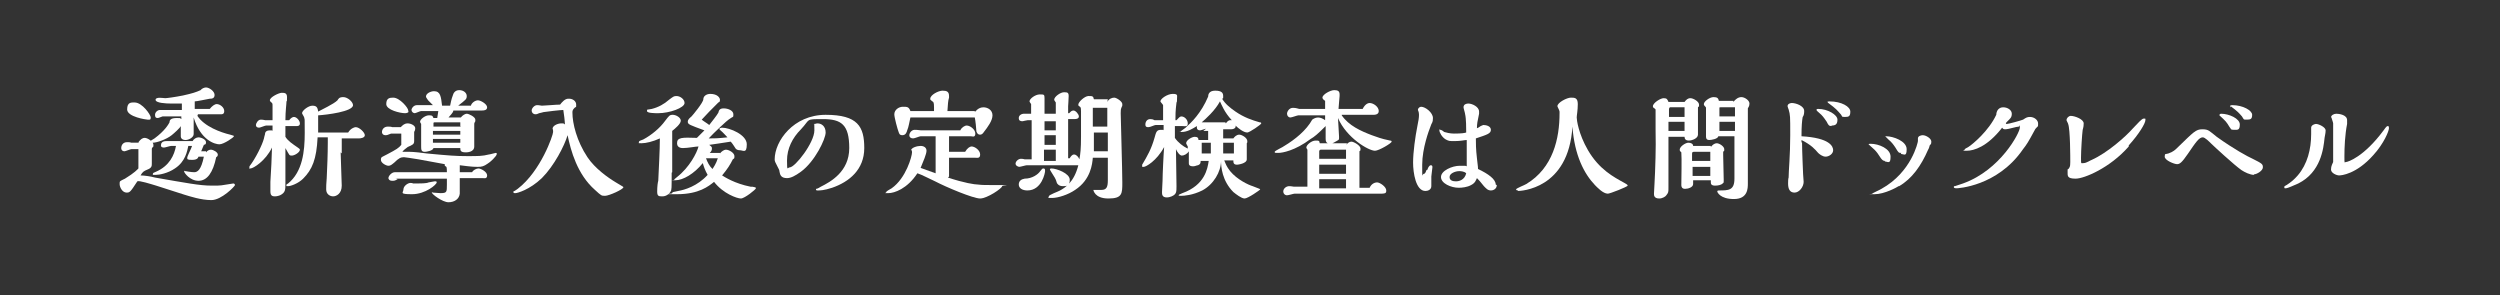
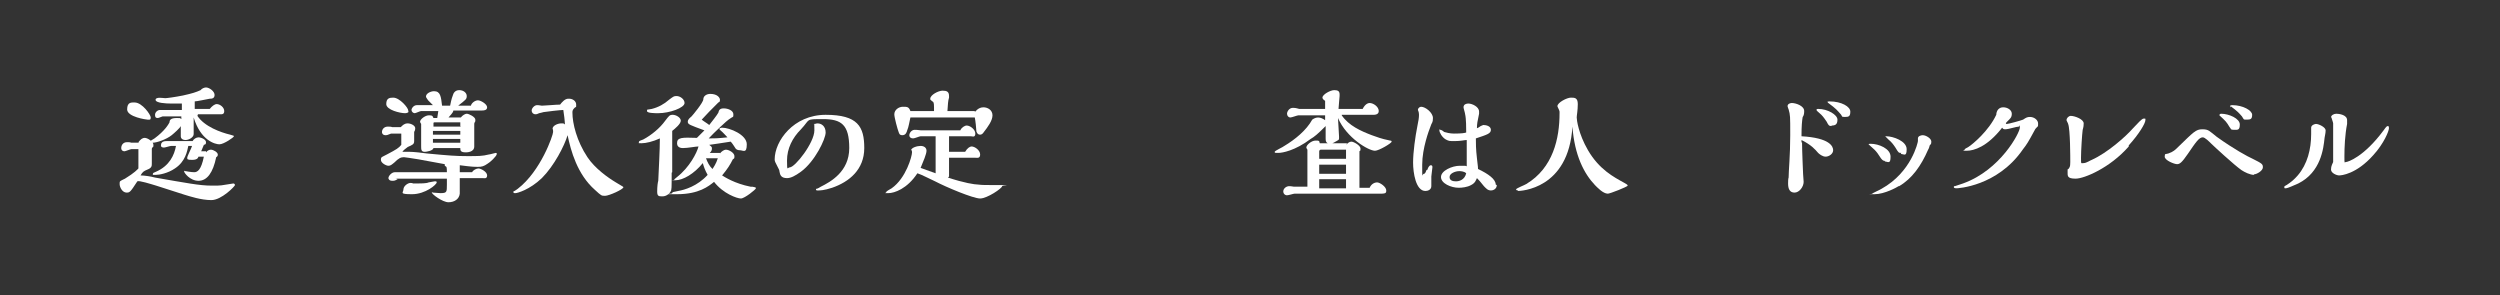
<svg xmlns="http://www.w3.org/2000/svg" id="_レイヤー_1" data-name="レイヤー_1" version="1.1" viewBox="0 0 466 55">
  <rect x="0" y="0" width="466" height="55" fill="#333333" stroke="none" />
  <defs>
    <style>
      .st0 {
        fill: none;
      }

      .st1 {
        fill: #fff;
      }

      .st2 {
        display: none;
        fill: #3375ca;
      }
    </style>
  </defs>
  <rect class="st2" y=".2" width="466" height="55" />
  <rect class="st0" y=".2" width="466" height="55" />
  <g>
    <path class="st1" d="M25.8,26.5c.4-.5.7-.8,1.2-.8s1.6.7,1.6,1.3,0,.2-.1.4c-.2.2-.2.2-.2.4s0,2.3,0,2.7,0,.8-.8,1.1c-.7.3-.9.4-1.3,1.1.7,0,2,.2,2.7.4,5.8,1,8.3,1.5,10.5,1.5s1.4,0,4.1-.4h0c.2,0,.3.2.3.3,0,.2-2.5,2.8-4.4,2.8s-4-.7-5-1l-5.3-1.7c-1-.3-3.2-1-3.5-.8-1.3,2-1.4,2.1-2,2.1-.8,0-1.3-1-1.3-1.6s0-.5,1-1c1.8-1.1,2.3-1.7,2.5-1.9v-3.6h-1.3c-.2,0-1.1.4-1.3.4s-.6-.1-.6-.6.3-1.1,1.1-1.1.6.1.8.1h1.4ZM27.5,22.3c-.2,0-3.8-.5-3.8-1.9s.8-1.3,1.4-1.3c1.4,0,3,2.3,3,2.8s-.2.4-.6.4ZM36.8,21.6c1.3,2,4.4,3.1,6.1,3.5.7.2.7.2.7.3,0,.2-1.9,1.5-2.7,1.5s-3.5-.7-4.8-5c0,.4,0,1.5,0,2.2s0,.7,0,.9c0,.6-.9,1.1-1.5,1.1s-.9-.3-.9-.7,0-1.6,0-1.9c-.2.4-1.2,1.3-1.7,1.7-1,.8-2.8,1.4-3.5,1.4s-.4,0-.4-.2,0-.2.7-.6c1.9-1.4,2.6-2.6,2.8-3,0-.4.2-.8,1.3-.8s.5,0,.9.2v-.5h-2.6c-.2,0-.7,0-.9,0-.1,0-.7.3-.9.3-.4,0-.5-.2-.5-.6,0-.5.5-.9.9-.9s.4,0,.5,0c0,0,.7,0,1.3,0h2.3c0-.3,0-.8,0-1.2-.9,0-1,0-2,0s-2.9-.1-2.9-.7,1.5-.3,1.8-.3,1.8-.2,3.3-.5c1.8-.4,2.4-.6,3.3-1,.2-.3.7-.5,1-.5.6,0,1.6.7,1.6,1.4s-.6.7-.9.7c-.6.1-2.4.5-2.8.5,0,.2,0,1.1,0,1.4h2.8c.4-.5.9-.9,1.3-.9.6,0,1.4.6,1.4,1.3s-.5.6-1,.6h-3.9ZM38.4,28.4c.2-.3.6-.5.9-.5.5,0,1.3.5,1.3.9s-.2.4-.3.5c-.6,2.9-1.7,4.4-3.3,4.4s-2.7-1.5-2.7-1.8,0,0,.1,0,.1,0,.2,0c0,0,1,.2,1.6.2s1.3-.4,1.8-2.9h-1c-.1.3-.3.6-1.2.6s-.9-.1-.9-.4.8-1.8.9-2.2h-.7c-.2.9-.5,2.9-2.5,4.2-1.3.9-2.9,1.2-3.6,1.2s-.5,0-.5-.2.2-.2.6-.4c2.5-1.1,3.4-3.1,3.7-4.8-.5,0-.6,0-.9,0-.2,0-1.1.3-1.3.3s-.6,0-.6-.4.2-.8,1-.8.5,0,.7,0h4.2c.2-.4.7-.7,1.1-.7.5,0,1.4.4,1.4.9s-.2.4-.4.5c-.2.5-.3.7-.5,1.2h.9Z" />
-     <path class="st1" d="M50.9,23.4h-1.3c-.2,0-1.1.4-1.3.4-.4,0-.6-.2-.6-.5s.4-1,.9-1,.7.1.8.1h1.4c0-.4,0-2.4,0-2.6,0-.5,0-.5-.2-.7,0,0-.3-.2-.3-.4,0-.6,1.7-1.4,2.2-1.4s1,0,1,.8,0,.7-.1.8c0,.5-.2,1.8-.2,3.5h.7c.4-.5.7-.6.9-.6.5,0,1.1.7,1.1,1.2s-.4.5-.7.5h-2c0,1.5,0,1.7,0,2,.5.8,1.3,1.3,2.3,2,.2.1.4.3.4.4,0,.5-1,1.1-1.5,1.1s-.4,0-1.2-1.4c0,.6,0,2.8,0,4.1,0,1.1,0,2.1,0,2.5,0,1.2,0,1.7-1,2.2,0,0-.5.2-.9.2s-.9,0-.9-.9,0-1.3,0-1.8c.1-1.4.3-5.4.3-6.4-1.2,2.5-3.5,3.9-4,3.9s-.2,0-.2-.2,0-.2,0-.2c1.1-1.4,2.4-4,2.7-5.2,0-.1.1-.4.2-.8,0-.5.4-.7.9-.7s.4,0,.5.1v-1ZM63.5,28.4c0,1,.2,5.4.2,6.2,0,1.5-1,2-1.6,2s-1.3-.4-1.3-1.3,0-.6.1-2.1c.1-2,.2-4.6.2-6.6s0-.7,0-1h-1.9c-.2,4.1-1,6-2.7,7.7-.9.9-2.3,1.4-2.8,1.4s-.3,0-.3-.2,0-.1.3-.3c2.7-2.2,3.1-6,3.1-9.4s0-2.2-.1-2.9c0-.1-.4-.7-.4-.8,0-.5,1.2-1.4,1.9-1.4s1,.2,1.1,1.1c.7-.4,2.9-1.4,3.6-2.1.2-.3.3-.6,1.1-.6s1.8.9,1.8,1.5c0,1.2-4.9,1.8-6.5,1.9,0,.7,0,2,0,3.2,1.4,0,3.5,0,5.6,0,.4-.7,1.1-1,1.4-1,.7,0,1.7,1,1.7,1.5s-.8.6-1.1.6h-3.2c0,.2,0,.6,0,1.2v1.6Z" />
    <path class="st1" d="M73.2,24.9c0,0-.2,0-.3,0-.7.3-.8.3-1.1.3s-.6-.2-.6-.6.3-1,1.1-1,.7.1.8.1c.5,0,1.2,0,1.6,0,.4-.4.7-.7,1.3-.7s1.4.4,1.4.9-.2.6-.2.7c0,.1,0,1.6,0,1.7,0,.6-.3.7-1.2,1.1-.3.2-.9.7-1,.9.5,0,.7,0,1.4,0s2.5.2,3.1.3c4.2.4,5.5.5,7.6.5s2.8,0,4-.3c.2,0,1.2-.3,1.3-.3.1,0,.2,0,.2.2,0,.4-1.3,1.6-1.7,1.8-.7.5-1.1.6-1.8.6s-1.1,0-3.4-.3v1.3h2.3c.2-.4.8-.7,1.2-.7s1.6.6,1.6,1.3-.6.5-.8.5c-.4,0-3.6,0-4.3,0,0,1.1,0,2.7,0,2.9-.1,1-1,1.6-2.1,1.6s-3.1-1.5-3.1-1.8,0,0,.2,0,1.1.1,1.4.1c1.2,0,1.2-.2,1.2-1.6v-1.1c-2.9,0-6.5,0-8.5,0s-.6,0-.7.1c-.5.3-.6.3-1,.3-.6,0-.7-.4-.7-.5,0-.4.6-1.1,1.2-1.1s1,0,1.2,0c.6,0,7.2,0,8.5,0,0-.2,0-.9-.1-1-.3-.2-.3-.2-.3-.3s0-.2,0-.2l-4.9-.9c-1.3-.2-2.5-.4-2.7-.4-.6,0-1,.2-1.8,1-.5.4-.7.6-1.1.6s-1.4-.5-1.4-1.1.2-.5,1.1-1c1.9-1,2.2-1.2,2.7-1.8v-2.1h-1.5ZM76.2,20.8c-.1.2-.4.3-.7.3-.9,0-3.5-.6-3.5-1.7s.6-1.2,1.3-1.2c1.2,0,2.8,1.9,2.8,2.4v.2ZM81.1,33.8c.2,0,.3,0,.3.2,0,.4-2.1,2.2-4.6,2.2s-1.6-.3-1.6-.9.8-1.2,1.3-1.2.4.1.5.1c.2,0,.3,0,.8,0s1.7,0,2.1-.2c.2,0,.9-.2,1.1-.2h0ZM87.8,19.6c.2-.5.8-.9,1.3-.9s1.7.7,1.7,1.3-.7.6-1,.6h-5.3c0,.4-.6.9-.9,1.3h2.3c.3-.4.8-.7,1.1-.7.4,0,1.6.6,1.6,1.1s0,.2,0,.3c-.1.2-.2.3-.2.5,0,.6,0,3.5,0,4.2,0,1.1-1.4,1.1-1.6,1.1-1,0-1-.4-1-.8h-5c-.1.5-1.3.7-1.6.7-.7,0-.7-.4-.7-1.1s0-3.5,0-4.1c0,0-.2-.3-.2-.4,0-.5,1-1.2,1.6-1.2s.7,0,.9.5h.7c0-.2.2-1.1.2-1.3h-2.5c-.2,0-.6,0-.7,0-.2,0-1,.4-1.2.4-.3,0-.6-.3-.6-.6s.4-.9,1-.9.5,0,.6,0h2.4c0,0-.8-.8-.9-.9-.1-.2-.4-.5-.4-.7,0-.6.9-1,1.5-1,1.2,0,1.3,1,1.5,2.7h1.5c.3-1.5.4-1.6.5-1.9.1-.4.4-1,1.2-1s1.4.5,1.4,1.1-.2.7-1.6,1.8h2.4ZM85.8,23.5v-.7h-4.8c-.1,0-.2,0-.2.2v.6h5.1ZM85.8,25.1v-.7h-5.1v.7h5.1ZM85.8,26.6v-.7h-5.1v.7h5.1Z" />
    <path class="st1" d="M106.1,18.4c.6,0,1.3.4,1.3,1.1s0,.3-.3.6c-.4.4-.4.6-.4.9,0,2,.8,5.3,2.8,8.3,1.4,2.1,3.8,3.8,5.3,4.7,1.3.8,1.4.8,1.4.9,0,.4-2.7,1.6-3.4,1.6s-.7,0-1.9-1.1c-3.3-2.9-4.5-7.3-5.1-10.2-.6,2-2.5,5.7-4.8,8-2.3,2.2-4.6,2.8-4.9,2.8s-.4,0-.4-.2,0-.1.2-.2c0,0,.5-.3.6-.4,4.3-3.3,6.6-10,6.6-10.6s-.1-.5-.1-.6c0-.6,1-1,1.6-1s.4,0,.7.2c0-.5-.2-2.2-.3-2.7-.5,0-3.1.3-3.7.4,0,0-.7.2-.8.2-.4.2-.5.2-.7.2-.4,0-.7-.3-.7-.7s.5-1,1-1,.7.1.9.1c.6,0,2.6-.2,3.4-.2.3-.4.9-1.1,1.5-1.1Z" />
    <path class="st1" d="M125.2,32.2c0,2.9,0,3.2-.2,3.5-.2.4-.8.9-1.5.9s-1,0-1-.9.1-1.7.2-2c.1-2.3.3-5.8.3-7.9-1.3.6-2.6.9-3.4.9s-.5,0-.5-.2,0-.2.8-.5c1.5-.8,3.1-2.1,4.1-3.5.7-.9.8-1.1,1.4-1.1s1.5.5,1.5,1.1-1.1,1.5-1.6,1.9c0,1.7,0,2.4,0,7.7ZM122.7,21.1c-.6,0-2.1,0-2.1-.4s0-.2.9-.4c1.2-.3,2.3-.9,3.2-1.7.8-.6.9-.7,1.4-.7.7,0,1.5.6,1.5,1.3,0,.9-2.8,1.9-4.9,1.9ZM134.2,28.6c.3-.4.8-.7,1.1-.7.6,0,1.6.6,1.6,1.2s-.1.4-.3.6c-.5,1-1,1.8-2,3,.5.3,2.3,1.5,5.3,2.1.3,0,.5,0,.8.1,0,0,.2,0,.2.2s-2.1,1.9-2.8,1.9-3.3-.9-5-3.1c-1,.8-2.8,2.3-6.9,2.3s-.9,0-.9-.2.1-.2,1.1-.4c1.2-.2,3.6-.9,5.5-3-.5-.9-.7-1.5-.9-2.2-1.6,2-3.7,3.2-5.1,3.2s-.2,0-.2-.1,0-.1.5-.5c2.3-1.8,3.7-4.5,4-5.7-.5,0-2,.3-2.9.3s-1.1-.5-1.1-.9c0-1.1.9-1.1,3.7-1,.4-.4.6-.6,1.4-1.4-2.7-1-3.1-1.1-3.1-1.6s.5-.8.7-1c.2-.2,2.2-2.6,2.2-3.2s.6-1,1.3-1c1.3,0,1.8.7,1.8,1.1s-.1.4-.3.5c-1.7,1.7-1.9,1.9-3.1,3.2.2.2,1.2.8,1.4,1,.4-.5,1.5-1.9,1.7-2.3.1-.4.2-.8,1-.8s1.8.4,1.8,1.1,0,.3-.9,1c-.1,0-2.8,2.5-3.7,3.5,1.1,0,1.6,0,3.5-.2-.4-.4-.8-.9-1.3-1.3-.1-.1-.2-.2-.2-.3s.3-.2.5-.2c1.4,0,4.6,1.3,4.6,3.1s-.7,1.1-1.3,1.1-.8-.3-.9-.5c-.2-.3-.5-.8-.8-1.1-2,.3-2.5.4-4,.6.5.4.5.4.5.7s-.1.5-.4.8h1.9ZM131.6,29.5h0c.3.8.6,1.4,1.2,2,.2-.3.7-1,1-2h-2.2Z" />
    <path class="st1" d="M155.1,35c-1.5.5-2.3.5-2.6.5s-.4,0-.4-.2,0-.1.1-.1c.1,0,.7-.3.8-.4,1.8-.9,5.3-2.8,5.3-7.2s-1.5-5.4-4.9-5.4-2.3,0-4.1,1.9c-1.6,1.6-2.6,3.6-2.6,5.8s.1,1.3.5,1.3c1,0,4.6-4.6,4.6-6.9s-.1-.8-.1-1c0-.2.5-.3.7-.3.7,0,1.5.5,1.5,1.7s-2,5.4-4.6,7.3c-1.1.8-1.9,1.2-2.6,1.2-1.1,0-1.3-.6-1.4-1.2,0-.3-.2-.6-.3-.8-.5-1-.6-1.1-.6-1.5,0-3.4,3.5-8.3,9.5-8.3s7.2,2.2,7.2,6.2-2.8,6.3-6,7.4Z" />
    <path class="st1" d="M176.7,33.1c3,1,5,1.3,5.6,1.3.8.1,1.2.1,4,.1s.5,0,.5.2c0,.4-2.8,2.3-4.1,2.3s-6.3-2.1-8.4-3.2c-.9-.4-2.6-1.3-3.3-1.5-1.9,2.9-4.3,3.7-5.4,3.7s-.4,0-.4-.2.9-.6,1-.7c2.7-1.9,3.8-6,3.8-6.7s-.2-.3-.2-.3c0-.6,1.2-.9,1.8-.9s1.1.3,1.1.9-.6,2-1.1,3.2c.8.3,1.7.6,2.8,1v-1.1c0-.8,0-4.9,0-5.8h-.6c-.5,0-1.7,0-2.2,0-.2,0-1.1.4-1.4.4-.4,0-.7-.2-.7-.6s.4-1,1-1,1,.1,1.2.1h7.3c.2-.5.8-.9,1.2-.9.6,0,1.6.7,1.6,1.5s-.6.5-.8.5h-4.1v2.9h3c.4-.7.9-1,1.2-1,.6,0,1.6.7,1.6,1.5s-.6.6-1,.6h-4.8v3.5ZM181.8,20.8c.4-.5.9-.8,1.5-.8.8,0,1.7.5,1.7,1.5s-.9,2.2-1.6,3.1c-.2.3-.4.5-.7.5-.5,0-.6-.4-.7-.6,0-.4-.2-2.2-.3-2.6h-12c-.2.8-.3,1.7-.6,2.4-.1.4-.3.9-.9.9s-.6-.4-.7-.6c-.2-.5-.8-2.7-.8-3.3,0-.8.8-1.4,1.6-1.4s1.1,0,1.4.8h4.4v-.7c0-.9-.1-1-.3-1.1-.4-.3-.4-.3-.4-.5,0-.7,1.5-1.5,2.3-1.5s1.2.2,1.2,1,0,.3,0,.3c-.2.6-.2,1.2-.3,2.5h5Z" />
-     <path class="st1" d="M206.4,19c.3-.6.9-.8,1.3-.8s1.5.7,1.5,1.2,0,.3-.1.5c-.2.5-.2.6-.2,1.2s.3,10.8.3,12.9,0,3-2.6,3-2.8-1.6-2.8-1.6.2,0,.2,0c0,0,.6,0,.6,0h.7c1,0,1.2-.6,1.2-1.8v-4.2h-2.8c-.1,1.2-.4,4.1-3.3,6-1.3.9-3.2,1.5-4.3,1.5s-.6,0-.6-.3,1.8-.9,2.1-1.1c.9-.5,2.6-1.5,3.4-4.7-.2,0-.3,0-.7,0h-2.8c-.7,0-3.9,0-4.6,0s-1.2,0-1.5,0c-.2,0-1.2.3-1.4.3s-.7-.2-.7-.6.5-.9,1-.9.6.1.7.1h1.3c0-1.5,0-2.4,0-4.3v-3c-.2,0-.5,0-.7,0s-.9.2-1,.2c-.4,0-.7-.1-.7-.6s.5-.8.9-.8.6,0,.7,0h.7v-.5c0-.4,0-1.2,0-1.3,0,0-.3-.4-.3-.5,0-.5,1.1-1.3,1.9-1.3s.9,0,.9.7,0,.6,0,.7c0,.8,0,1.5,0,2.2h2.1v-.2c0-.3,0-1.7,0-1.9,0,0-.3-.4-.3-.5,0-.6,1.2-1.4,1.8-1.4s.9,0,.9.7-.1,1.6-.1,1.9v1.3h.2c.2-.2.4-.5.8-.5s1,.7,1,1.1-.4.5-.8.5h-1.2v7.3s.3,0,.3,0c.1-.2.4-.7.8-.7s.8.4,1,.9c.2-1.1.3-2,.3-4.2s0-3.7,0-4.8c0-.3,0-.7-.2-.8-.3-.2-.3-.2-.3-.4,0-.5,1.2-1.6,1.9-1.6s.9,0,1,.6h2.6ZM191.5,35.5c-.9,0-1.6-.4-1.6-1.1s.5-1,1.1-1.1c1.4,0,2.5-.8,2.9-1.4.3-.4.4-.5.6-.5.3,0,.3.2.3.5s-.6,3.6-3.3,3.6ZM196.8,30c0-.4,0-.8,0-1.3v-.8h-2.2v2.1h2.1ZM196.8,24.3v-1.7c-1.3,0-1.6,0-2.1,0v1.7h2.1ZM196.8,27v-1.8h-2.1v1.8h2.1ZM195.7,31.6c0-.2.2-.2.3-.2.9,0,3.4.9,3.4,2.1s-.6,1.2-1.3,1.2-1-.4-1.1-.6c-.2-.7-.3-.8-.4-1-.1-.2-.9-1.4-.9-1.5ZM206.4,23.6v-3.5h-2.7c0,1,0,2.5,0,3.5h2.6ZM206.5,28.2c0-1.9,0-2.5,0-3.5h-2.6c0,.5,0,3,0,3.5h2.7Z" />
-     <path class="st1" d="M224.8,24c-.2,0-.9.3-1.1.3-.4,0-.6-.2-.6-.5s0-.2,0-.3c-.8.5-1.8,1.1-2.8,1.1s-.2,0-.2-.1,1-.7,1.1-.9c.8-.7,2.7-2.5,4-5.6,0-.3.1-1.1,1.3-1.1s1.5.4,1.5,1,0,.4-.2.5c.6,1,1.5,1.7,2.5,2.4,1.6,1.1,3.1,1.6,4.5,2,.1,0,.3,0,.3.2,0,.2-2.2,1.7-2.6,1.7-.7,0-1.7-.8-2.2-1.3.1.2,0,.7-.9.7h-1.4c0,.2,0,1.4,0,1.7h1.9c.2-.3.6-.7,1.1-.7s1.5.6,1.5,1.2,0,.1-.1.4c0,.1,0,.2,0,.4s0,2.2,0,2.6c0,.8-1.7,1-1.8,1-.7,0-.7-.4-.7-.8h-1.7c.3.7.4,1.1,1.1,2,1.3,1.6,3.5,2.6,4.2,2.8,1.2.5,1.4.5,1.4.6s-2.3,1.7-2.9,1.7-1.6-.8-2.1-1.2c-2.1-2.1-2.3-4.7-2.3-5.8,0,2-1.4,4.4-3.5,5.5-1.8.9-3.4,1-3.9,1s-.5,0-.5-.1.2-.2.7-.4c4.2-1.5,4.7-4.6,4.9-6h-1.5c0,.3,0,.6-.5.8-.2,0-.5.2-.9.2-.8,0-.8-.4-.8-.6,0-.4,0-1.8,0-2.2-.3.5-.9.8-1.3.8s-.9-.7-1.1-1.2c0,1,.1,5.8.1,6.9s0,1.5-.9,1.9c-.2.1-.6.2-.9.2-.9,0-.9-.6-.9-1s.1-1.8.1-2.1c0-1.1.2-5.3.3-6.3-1.4,2.6-3.4,3.7-3.8,3.7s-.3,0-.3-.2,0-.2,0-.2c1-1.7,1.7-2.9,2.3-5,.3-1.1.4-1.5,1.2-1.5s.4,0,.5.2c0-.4,0-.7,0-1.1h-1.5c-.2,0-1,.4-1.3.4s-.6,0-.6-.5.3-1,.9-1,.7.2.8.2h1.6c0-.8,0-2.7,0-2.8,0-.1-.5-.6-.5-.7,0-.5,1.3-1.4,2.3-1.4s.8.3.8.8,0,.7-.1.8c-.2,1.6-.2,2.4-.2,3.3h.2c.4-.4.6-.7.9-.7.6,0,1.2.6,1.2,1.3s-.5.5-1,.5h-1.4c0,.6,0,1.4,0,2.2.6.9,1.6,1.6,2.2,1.9,0,0,.1,0,.2.1v-.4c0,0-.3-.5-.3-.6,0-.6,1.1-1.2,1.6-1.2s.7.2.7.6h1.8c0-.8,0-1.1,0-1.7h-.9ZM225.7,28.6c0-.6,0-.9,0-2h-1.7v2h1.6ZM228.5,23c.2-.3.5-.6.8-.6s.2,0,.3,0c-1.4-1.5-1.9-2.9-2.2-3.5-.9,1.7-2.7,3.3-3.4,3.9.1,0,.3,0,.4,0h4ZM230,28.6v-2h-2c0,.6,0,.9,0,2h2Z" />
    <path class="st1" d="M250.1,21.5c1.3,1.9,3.5,2.9,5.6,3.7,1.2.4,1.5.6,3.4,1,.1,0,.3,0,.3.2,0,.3-2.4,1.7-3.1,1.7-1.2,0-5.3-2.4-6.9-6.1,0,.5.2,2.9.2,3.5s0,.5-.3.7-1,.6-1.3.6c-.9,0-.9-.6-.9-1s0-1.9,0-2.3c-1.5,1.5-2.1,2-2.8,2.4-2.9,2.2-5.3,2.6-6,2.6s-.7,0-.7-.2,1.6-.9,1.8-1.1c2-1.2,4.1-2.9,5.2-4.9.4-.3.8-.4,1.1-.4.4,0,.9.2,1.3.5v-.9h-5c-.2,0-1.2.4-1.5.4s-.6-.3-.6-.7.4-1.1,1.1-1.1,1,.2,1.2.2h4.8c0-.3,0-1.1,0-1.5-.3-.2-.5-.4-.5-.6,0-.6,1.5-1.4,2.2-1.4s1,.2,1,.8,0,.2,0,.3c0,.3-.2,2-.2,2.4h4.5c.5-1,1.1-1.1,1.3-1.1.7,0,1.7.7,1.7,1.5s-1,.7-1.3.7h-5.6ZM250.9,27c.3-.3.6-.6,1-.6s1.7.7,1.7,1.3-.1.3-.2.5c0,.1,0,6,0,6.8.8,0,1.1,0,1.9,0,.3-.7.9-1,1.4-1s1.7.8,1.7,1.5-.2.6-2.8.6-10.7,0-12.7,0-1.3,0-1.6,0c-.2,0-1.1.3-1.4.3-.4,0-.7-.3-.7-.7,0-.6.6-1,1.1-1s.7.1.9.1h2.5c0-2.2,0-4.3,0-6.5s0-.3,0-.4c0,0-.2-.3-.2-.4,0-.5,1-1.3,1.7-1.3s.7,0,.8.5h5.1ZM250.9,29.6v-1.7h-4.7c-.2,0-.3.2-.3.3v1.4h5ZM250.9,32.4v-1.7h-5v1.7h5ZM250.9,35.1v-1.7h-5v1.7h5Z" />
    <path class="st1" d="M266.1,31.6c0-.2.3-.8.6-.8s.3.2.3.4-.2,1.5-.2,1.7,0,1.6,0,1.8c0,.7-.7.9-1.1.9-1.8,0-2.3-3.4-2.3-5.3s.4-4.8.8-6.8c.2-1,.3-1.5.3-2.1s-.2-.8-.2-.9c0-.4.4-.6.6-.6.8,0,2.2,1.1,2.2,2.1s-.2.7-.5,1.7c-.2.5-1.5,3.9-1.5,7s0,1.7.3,1.7.4-.5.5-.7ZM279,34.5c0,.6-.5,1-1.1,1s-.9-.4-1.3-.8c-.7-.9-1-1.2-1.3-1.5-.2.4-.3.9-1.1,1.3-.7.4-1.7.5-2.3.5-1.4,0-3.3-.8-3.3-2s2.1-2.1,3.5-2.1,1,0,1.3.1c0-2.6,0-3.3,0-4.9-.4,0-1.1.2-2.2.2s-1.1,0-1.7-.3c-.7-.4-1.2-1.3-1.2-1.7s0-.1.2-.1.6.3.7.4c.3.1,1.1.3,1.8.3,1.5,0,2-.1,2.3-.2,0-.7,0-2.6-.2-3.4,0-.2-.3-1.1-.3-1.3,0-.6.6-.7.9-.7.7,0,2,.6,2,1.5s0,.4,0,.4c-.3,1.4-.4,1.9-.4,2.7.1,0,.6-.3.7-.4.3-.1.4-.2.5-.2.5,0,1.4.2,1.4.9s-.7.9-2.8,1.6c0,.9,0,2,.2,3.7.1,1.1.2,1.4.2,2,1.9.9,3.3,1.9,3.3,2.9ZM272,31.9c-.7,0-1.8.4-1.8,1.1s.7.8,1.2.8,1.6-.2,1.9-1.5c-.4-.4-1.1-.4-1.3-.4Z" />
    <path class="st1" d="M283,35.5c-.1,0-.4,0-.4-.2s1.6-.8,1.9-1c5-3,6.2-8.5,6.2-13.2s0-.2,0-.3c0-.2-.4-.9-.4-1,0-.7,1.8-1.6,2.5-1.6s1.3,0,1.3,1.2-.2,2.1-.2,2.5.3,3,2.1,6.1c2.1,3.6,4.8,5,6.8,6.1.3.2.6.3.6.5,0,.2-3.3,1.5-3.7,1.5-.9,0-2-1.2-2.4-1.6-2-2.1-3.8-5.5-4.2-10.9-.7,11.7-9.7,12-10.2,12Z" />
-     <path class="st1" d="M314,19c.3-.4.6-.7,1.1-.7s1.6.6,1.6,1.2,0,.2-.2.5c0,0,0,.9,0,1,0,.6,0,3.4,0,4.1s-1.1,1.1-1.7,1.1-.8-.3-.8-.7h-3v6.8c0,.4,0,2.3,0,2.7,0,.8,0,.9-.4,1.4-.1.2-.7.6-1.3.6-1,0-1-.6-1-.9s.2-3.4.2-4c0-.4.2-4.1.1-8v-3.7c0,0-.2-.2-.2-.2-.2-.1-.3-.2-.3-.4,0-.6,1.4-1.5,2-1.5s.7.2.9.7h2.9ZM314,21.8v-1.6s0-.2,0-.2h-2.7c-.1,0-.2.2-.2.4v1.4h3ZM314,24.4v-1.7h-3v1.7h3ZM318.9,27.4c.3-.4.7-.7,1.1-.7.5,0,1.4.6,1.4,1.1s0,.2-.2.5c0,.2,0,.2,0,.6,0,.7.1,3.9.1,4.6s0,.5-.2.7c-.3.3-.9.4-1.4.4-.7,0-.8-.3-.8-.6v-.4h-3.3v.7c0,.6-.9.9-1.5.9s-.7-.4-.7-.7c0-.9.1-5.1,0-6.1,0,0-.2-.2-.2-.2-.1-.1-.1-.2-.1-.3,0-.6,1.1-1.3,1.6-1.3s.9.2.9.6h3.3ZM318.8,30v-1.7h-3.1c-.3,0-.3.2-.3.5v1.2h3.3ZM318.8,32.8v-1.7h-3.3v1.7h3.3ZM323.1,19c.4-.5.9-.9,1.5-.9s1.5.6,1.5,1.2-.3.8-.3.9v14c0,.9,0,2.9-2.6,2.9s-3.1-1.3-3.1-1.4c0-.2.2-.2.3-.2,1.8,0,2.9,0,2.9-2.2v-7.9h-3c-.1.5-1.3.7-1.7.7s-.6-.2-.6-.6v-5.4c0-.1-.1-.2-.2-.3-.1-.1-.2-.2-.2-.4,0-.5,1.1-1.3,1.8-1.3s.9.2,1,.7h2.7ZM323.4,21.8v-1.5c0-.2,0-.3,0-.3h-2.7c-.2,0-.2,0-.2.2v1.5h2.9ZM323.4,24.4v-1.7h-2.9v1.7h2.9Z" />
    <path class="st1" d="M335.9,26.5c0,1.7.2,5.9.2,6,0,.2.1,1.3.1,1.4,0,.9-.8,2-1.7,2s-1.2-.7-1.2-1.7.1-1.1.1-1.1c0-1.2.3-4.2.3-7.9s0-3.7-.3-4.8c0,0-.2-.5-.2-.6,0-.5.6-.6.8-.6.7,0,2.3.5,2.3,1.5s-.3,1-.3,1.2c-.1.7-.2,1.5-.2,3.5,5.3.3,5.9,1.9,5.9,2.6s-.8,1.2-1.4,1.2-1.2-.5-1.4-.7c-.6-.7-1.3-1.5-3.1-2.4v.5ZM341.4,23.5c-.5,0-.6-.2-.9-.8-.2-.3-.6-.9-1-1.3-.8-.7-.9-.8-.9-.9s0-.2.3-.2c1.8,0,3.6,1.1,3.6,2s-.4,1.1-1.1,1.1ZM340.6,19.1c0-.2.2-.2.4-.2,2.3,0,3.9,1,3.9,1.9s-.3,1-1,1-.5-.1-.7-.4c-.8-.9-.9-1.1-2.4-2.2,0,0-.1,0-.1-.2Z" />
    <path class="st1" d="M351.4,30c-.3,0-.5-.1-.8-.5-.5-.8-.8-1.2-1.2-1.6-.2-.2-1.1-1-1.1-1,0-.1.3-.1.4-.1,1.5,0,3.7.9,3.7,2.4s-.5.9-1.1.9ZM353.9,34.7c-.3.2-2.6,1.5-4.5,1.5s-.4,0-.4-.1,1.4-.7,1.7-.9c5.6-3.1,6.8-8.7,6.8-8.9s0-.4,0-.5c0-.5.7-.6.9-.6.6,0,1.6.6,1.6,1.2s-.2.5-.3.7c0,.1-.2.7-.3.8-1.3,3-3,5.4-5.4,6.8ZM354.4,28.5c-.5,0-.5,0-1.1-1-.4-.6-.7-1-1.3-1.5,0,0-.6-.6-.6-.6s.2,0,.2,0c1.3,0,3.8.9,3.8,2.4s-.5.9-1.1.9Z" />
    <path class="st1" d="M372.1,21.5c0-.9.5-1.5,1.3-1.5s1.6.5,1.6,1.2-.3.9-.8,1.4c-.2.2-.3.3-.3.4s0,.1.2.1c.3,0,2.5-.6,3-.8.6-.4.8-.5,1.3-.5.8,0,1.5.6,1.5,1.2s0,.5-.2.7c0,0-.4.4-.4.5-1.3,2.4-1.5,2.7-2.2,3.6-4.8,7-12.3,7.3-12.4,7.3-.1,0-.5,0-.5-.2s0-.2.2-.2c0,0,1.2-.4,1.5-.5,7-2.5,10.6-9.5,10.6-10.4s0-.2-.2-.2c-.4,0-2,.5-2.4.5s-.5,0-.7-.3c-2.8,3.6-5.3,4.3-6.6,4.3s-.4,0-.4-.2.6-.4.7-.5c.8-.5,3.8-3,5.2-6h0Z" />
    <path class="st1" d="M396.8,27.3c-3.5,4-8.3,6-9.9,6s-1.5-.5-1.5-1.3,0-.2.3-.7c.2-.3.2-.7.2-1.1,0-.8,0-6.1-.4-7.1,0-.1-.3-.6-.3-.7,0-.4.4-.8.8-.8.7,0,2.4.6,2.4,1.4s-.2,1.1-.2,1.3c-.1.7-.3,3.8-.3,5.1s0,1,.5,1,1.2-.5,1.5-.6c2.9-1.3,6.3-4.3,7.7-5.9.9-.9,1.6-1.8,2-1.8s.3,0,.3.3c0,.6-1.2,2.6-3.1,4.7Z" />
    <path class="st1" d="M420.2,32.6c-.8,0-1.8-.5-2.4-.9-1.3-.9-5.2-4.5-5.6-4.9-.4-.4-1.2-1.2-1.6-1.2-.7,0-1.3.9-2.8,3.1-1.1,1.6-1.5,1.9-2,1.9s-2.3-.7-2.3-1.4.2-.4.7-.6c.9-.3,1.3-.7,1.8-1.2,2.9-2.8,3.3-3.3,4.5-3.3s1.3.3,2.7,1.4c3.2,2.3,5.8,3.7,6.7,4.1,1.8.9,1.9,1,1.9,1.6s-1.1,1.3-1.7,1.3ZM413.7,21.4c0,0,.1-.2.3-.2,1.5,0,3.5.9,3.5,2s-.4,1-1.1,1-.5-.2-.8-.5c-.6-1-.7-1.1-1.9-2.2,0,0,0,0,0-.1ZM415.8,20s-.1,0-.1-.2c0-.2.2-.2.4-.2,2,0,3.7,1,3.7,1.8s-.3.9-1,.9-.5,0-.9-.6c-.6-.7-.9-1-2.1-1.9Z" />
    <path class="st1" d="M428.4,34.2c-.7.3-2,.9-2.3.9s-.3,0-.3-.2,0-.2.4-.4c.8-.5,1.4-1,2.1-1.8,1.8-2.1,2.5-4.9,2.5-7.7s0-1,0-1.2c0-.5.7-.7.9-.7.5,0,1.8.6,1.8,1.2s-.2,1.2-.2,1.4c-.2,2-.7,6.4-4.9,8.5ZM434.5,21.9c0-.4.5-.7,1-.7s2,.2,2,1.2,0,.5,0,.7c-.4,2-.5,4.4-.5,6s0,1.1.3,1.1,3.3-.9,7-5.9c.5-.7.6-.8.8-.8s.2.2.2.4c0,.5-.9,2.8-2.9,5-3.2,3.6-6,3.8-6.4,3.8s-1.5-.4-1.5-1.1.3-1.1.4-1.4c0-.4,0-4.8,0-5.9s0-1.1,0-1.3c0-.2-.3-.9-.3-1.1Z" />
  </g>
</svg>